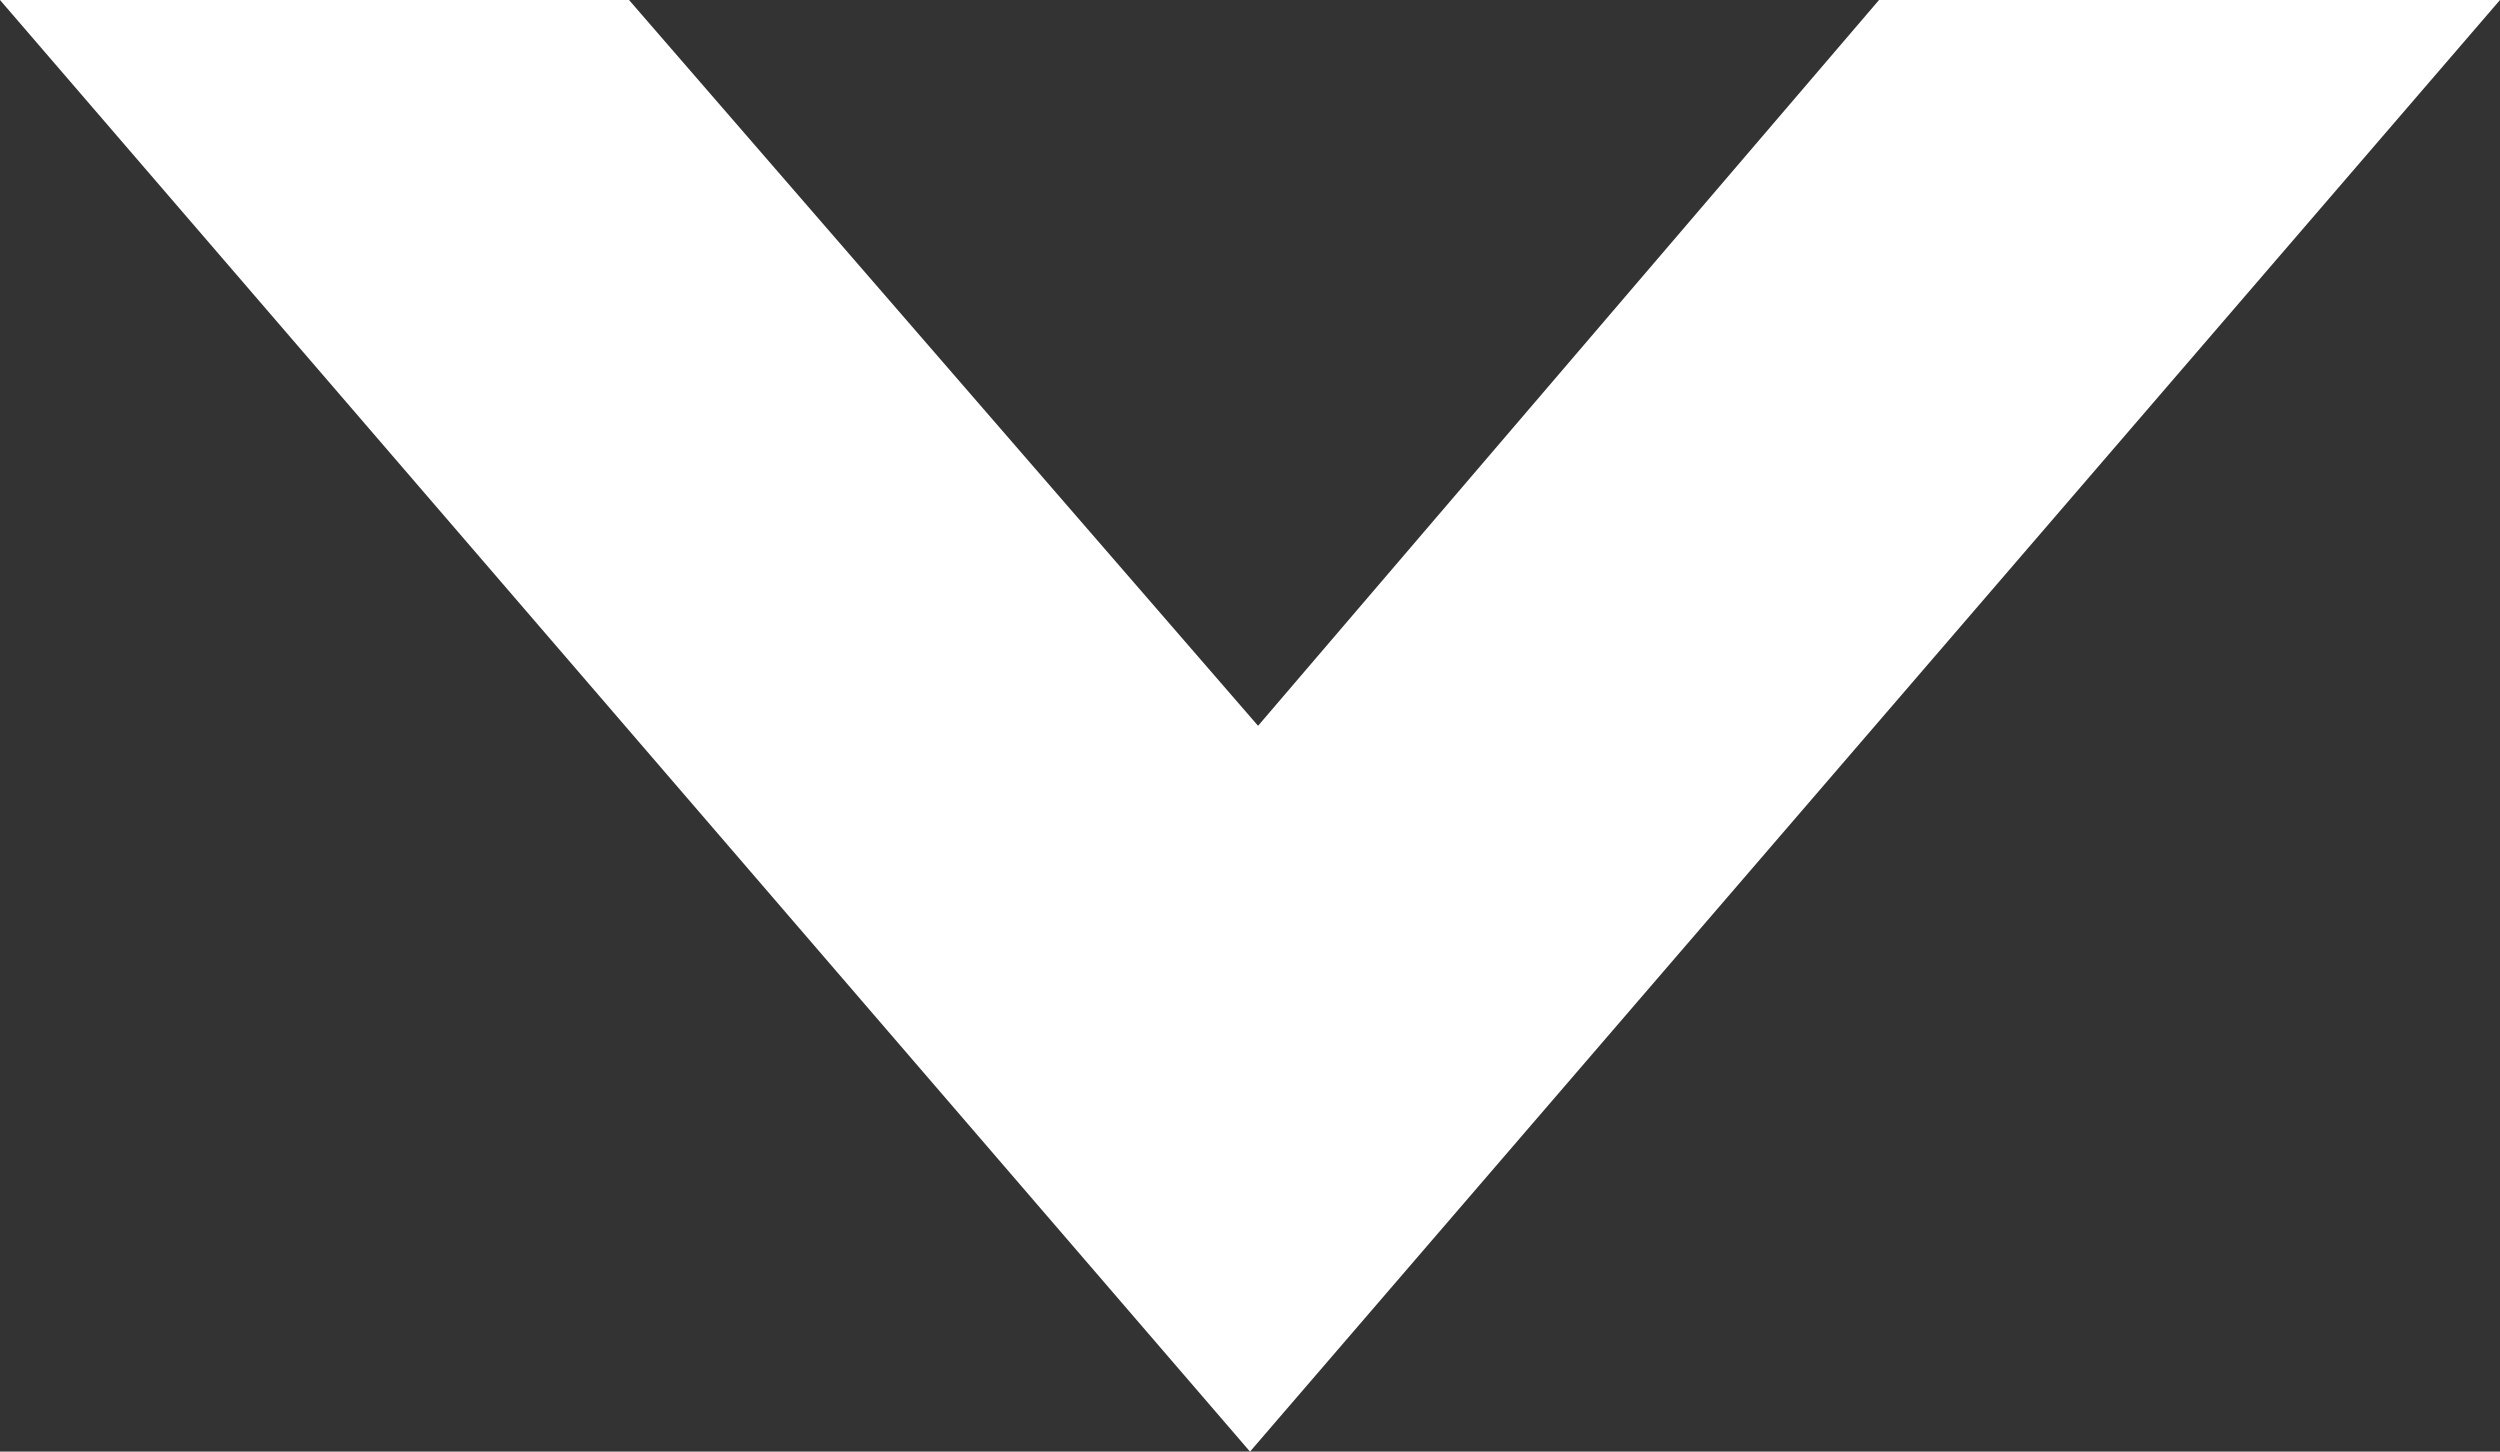
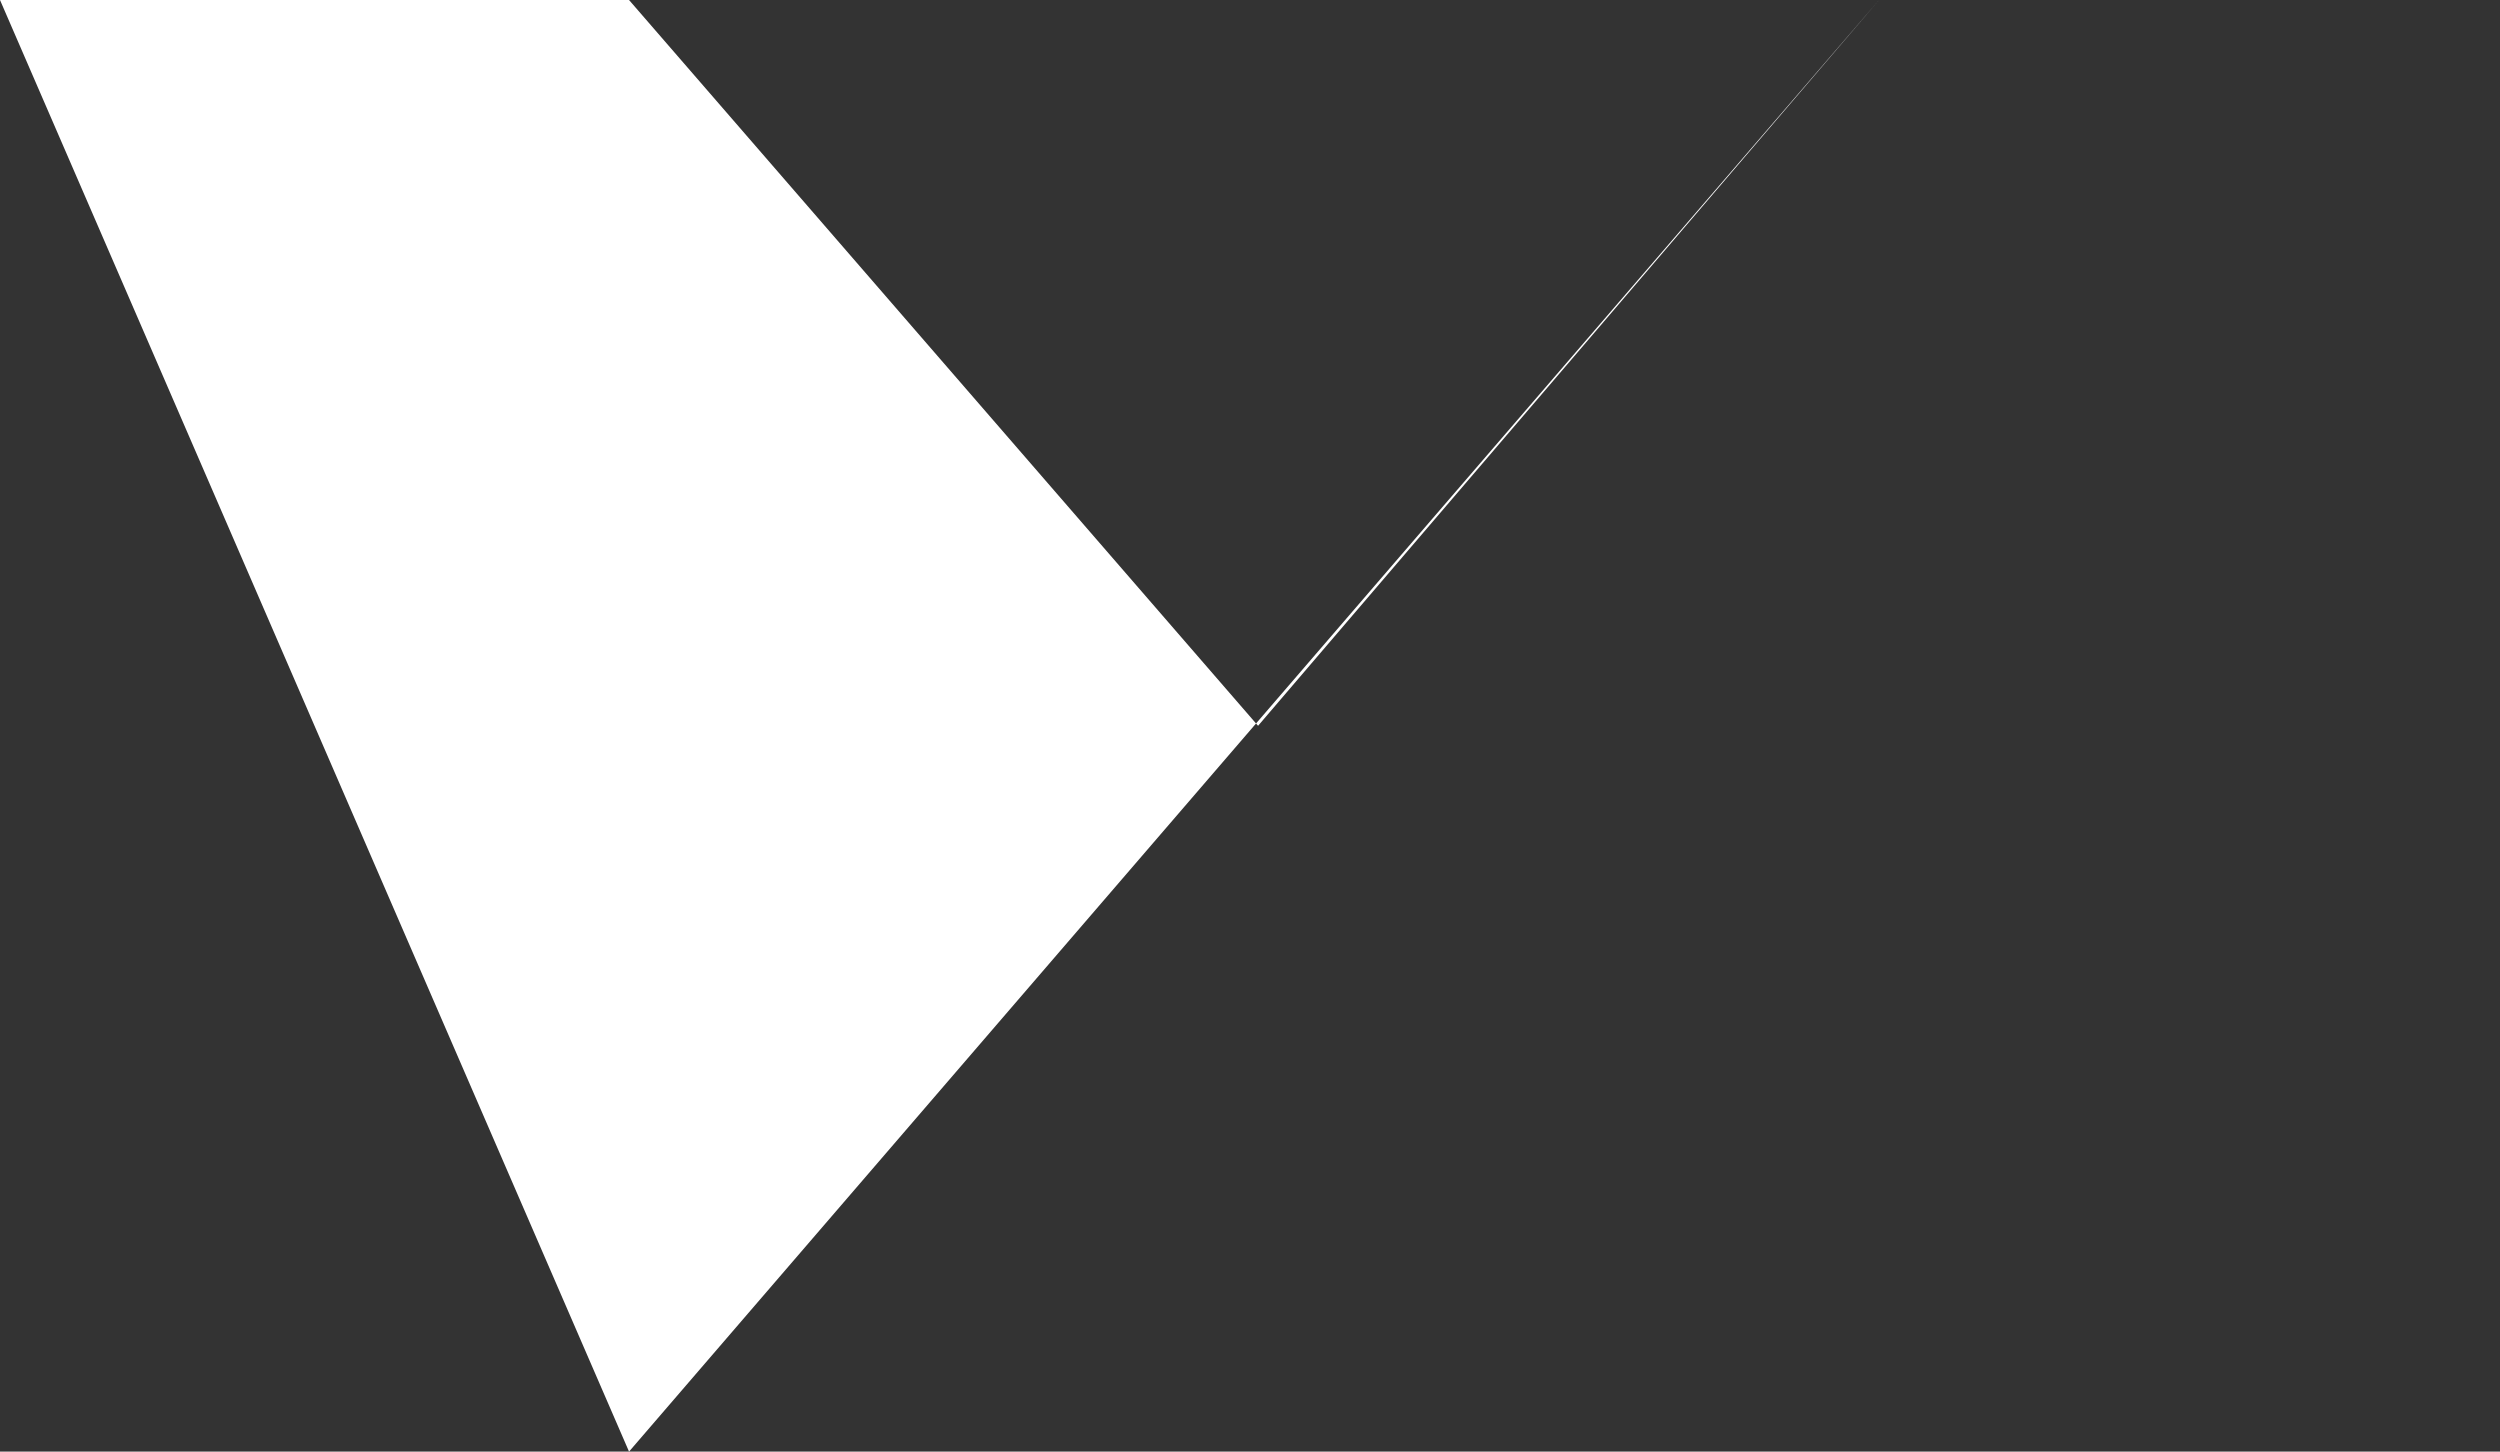
<svg xmlns="http://www.w3.org/2000/svg" version="1.1" id="Layer_1" x="0px" y="0px" width="31px" height="18px" viewBox="0 33.6 31 18" enable-background="new 0 33.6 31 18" xml:space="preserve">
  <rect x="0" y="33.6" width="31" height="18" fill="#333333" stroke="none" />
-   <path fill="#FFFFFF" d="M23.3,33.6H31l-15.5,18L0,33.6h7.8l7.8,9L23.3,33.6z" />
+   <path fill="#FFFFFF" d="M23.3,33.6l-15.5,18L0,33.6h7.8l7.8,9L23.3,33.6z" />
</svg>